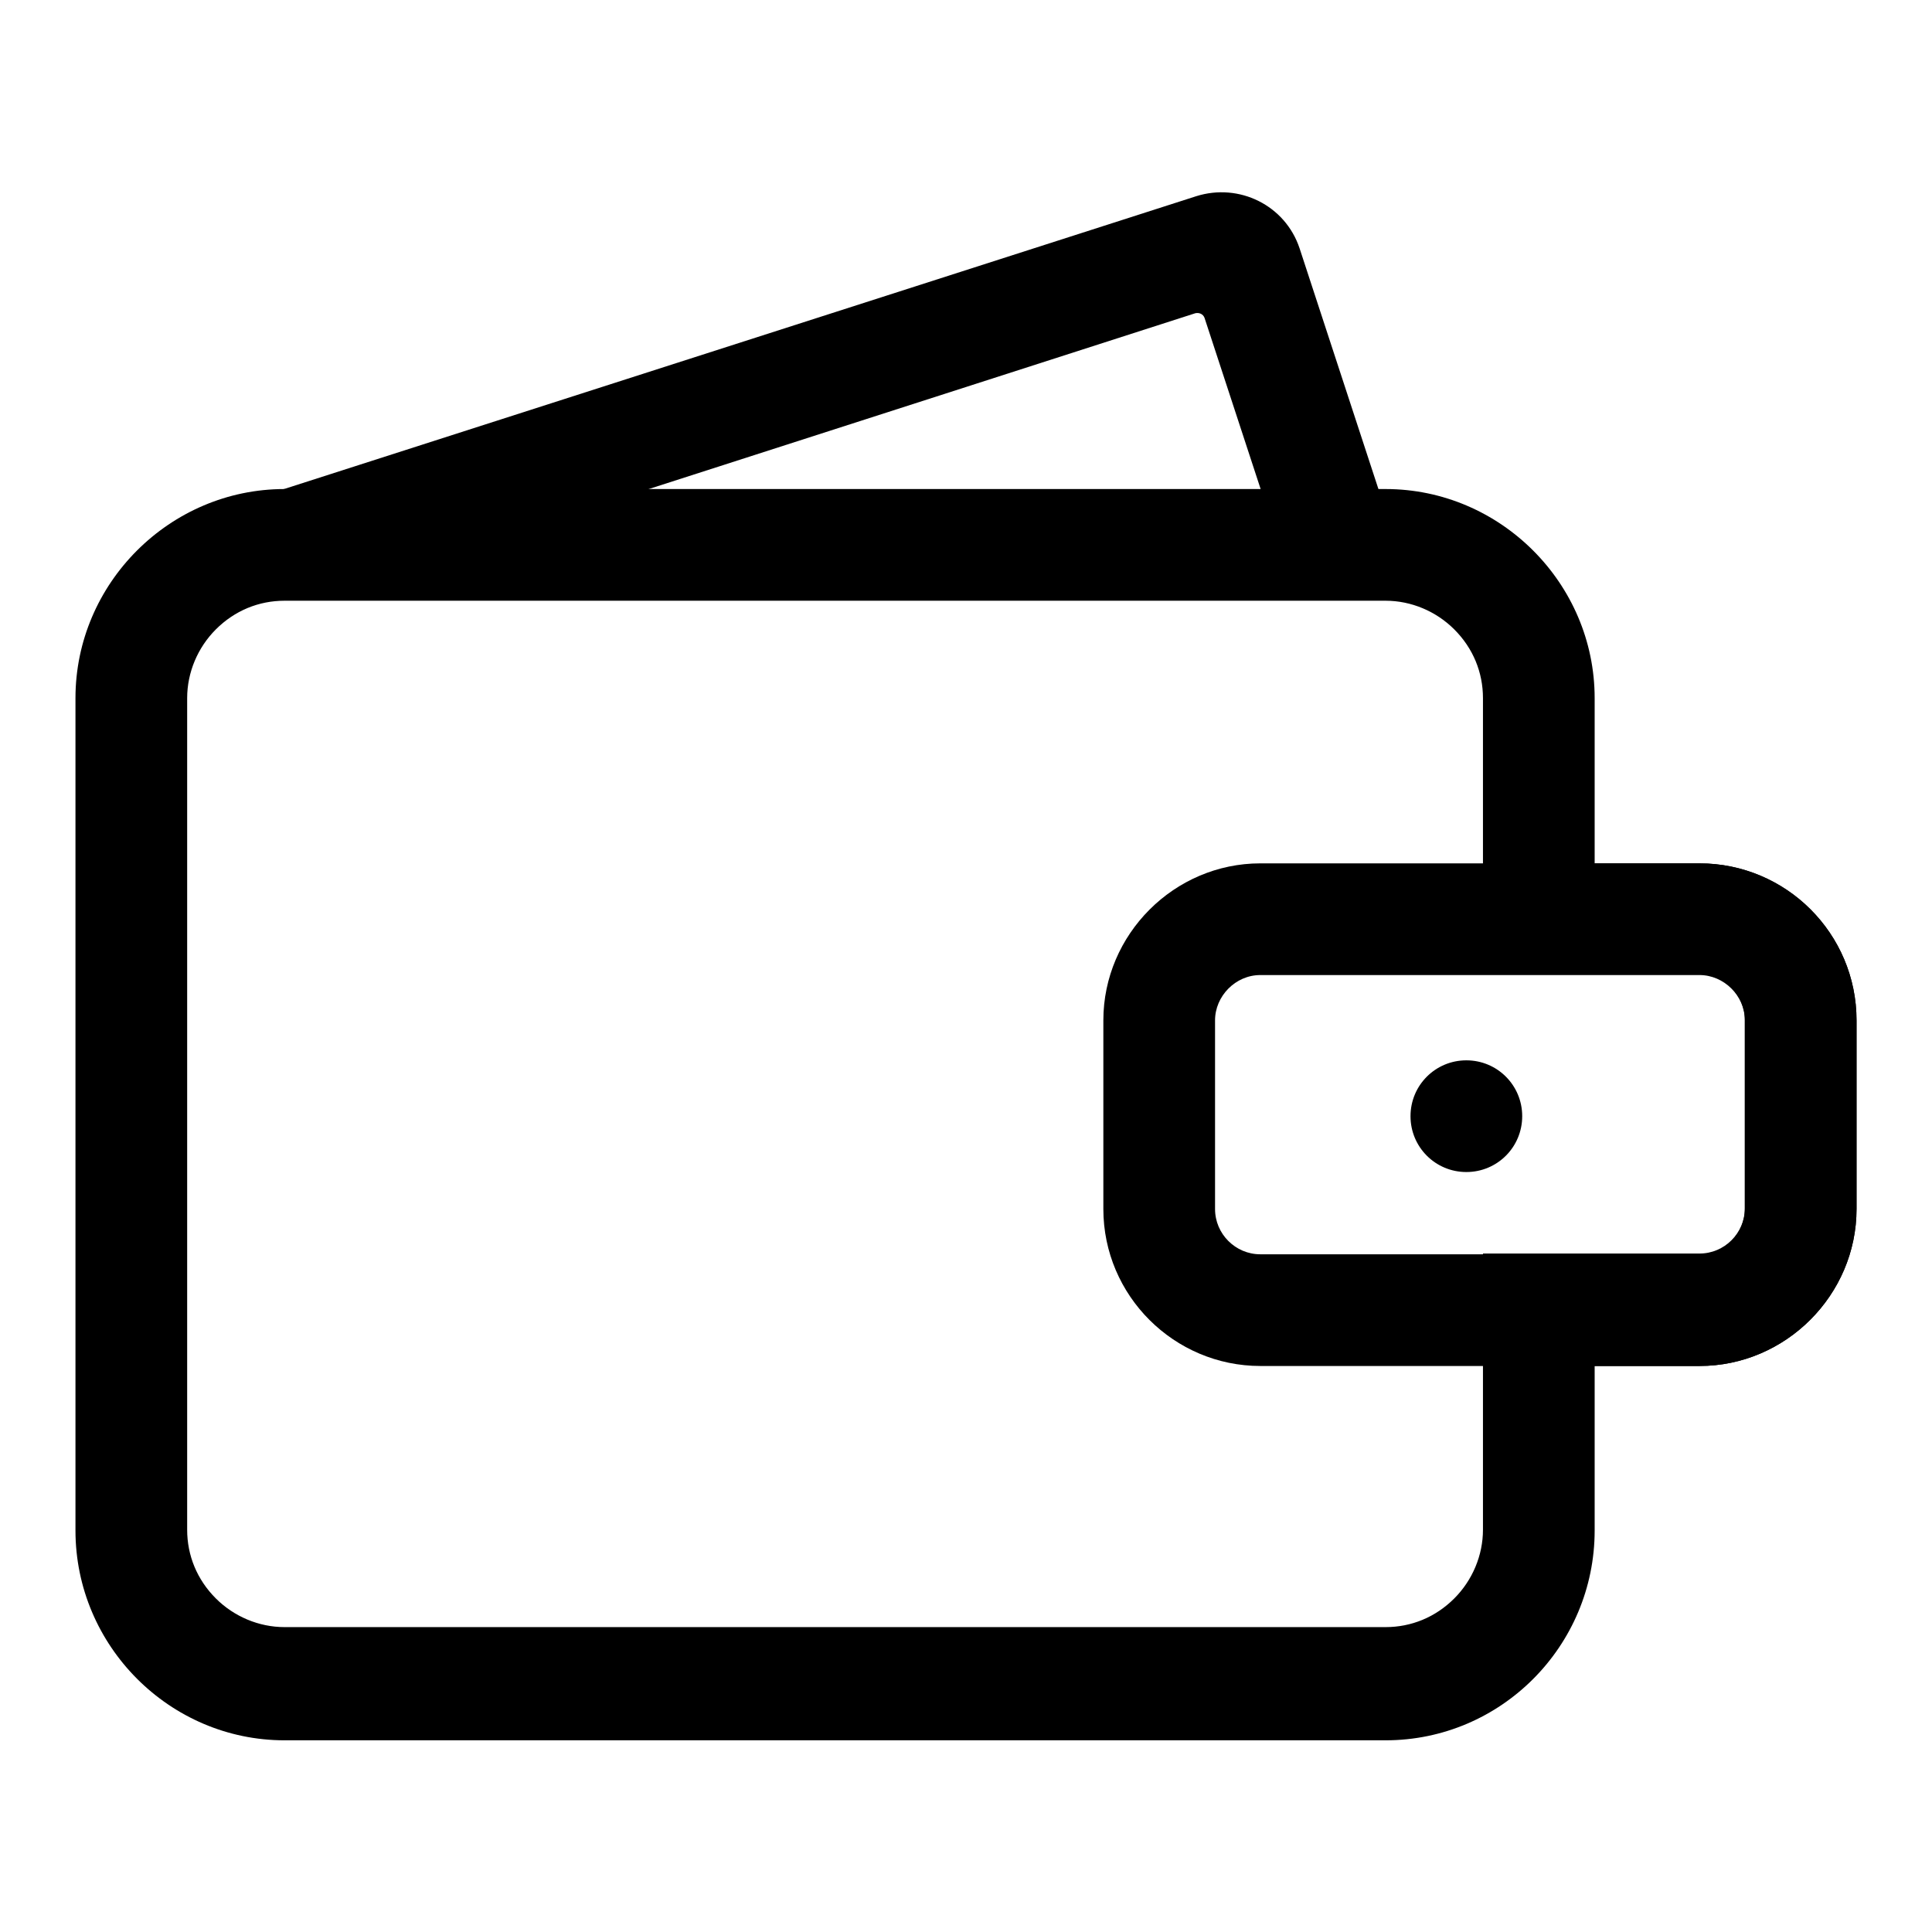
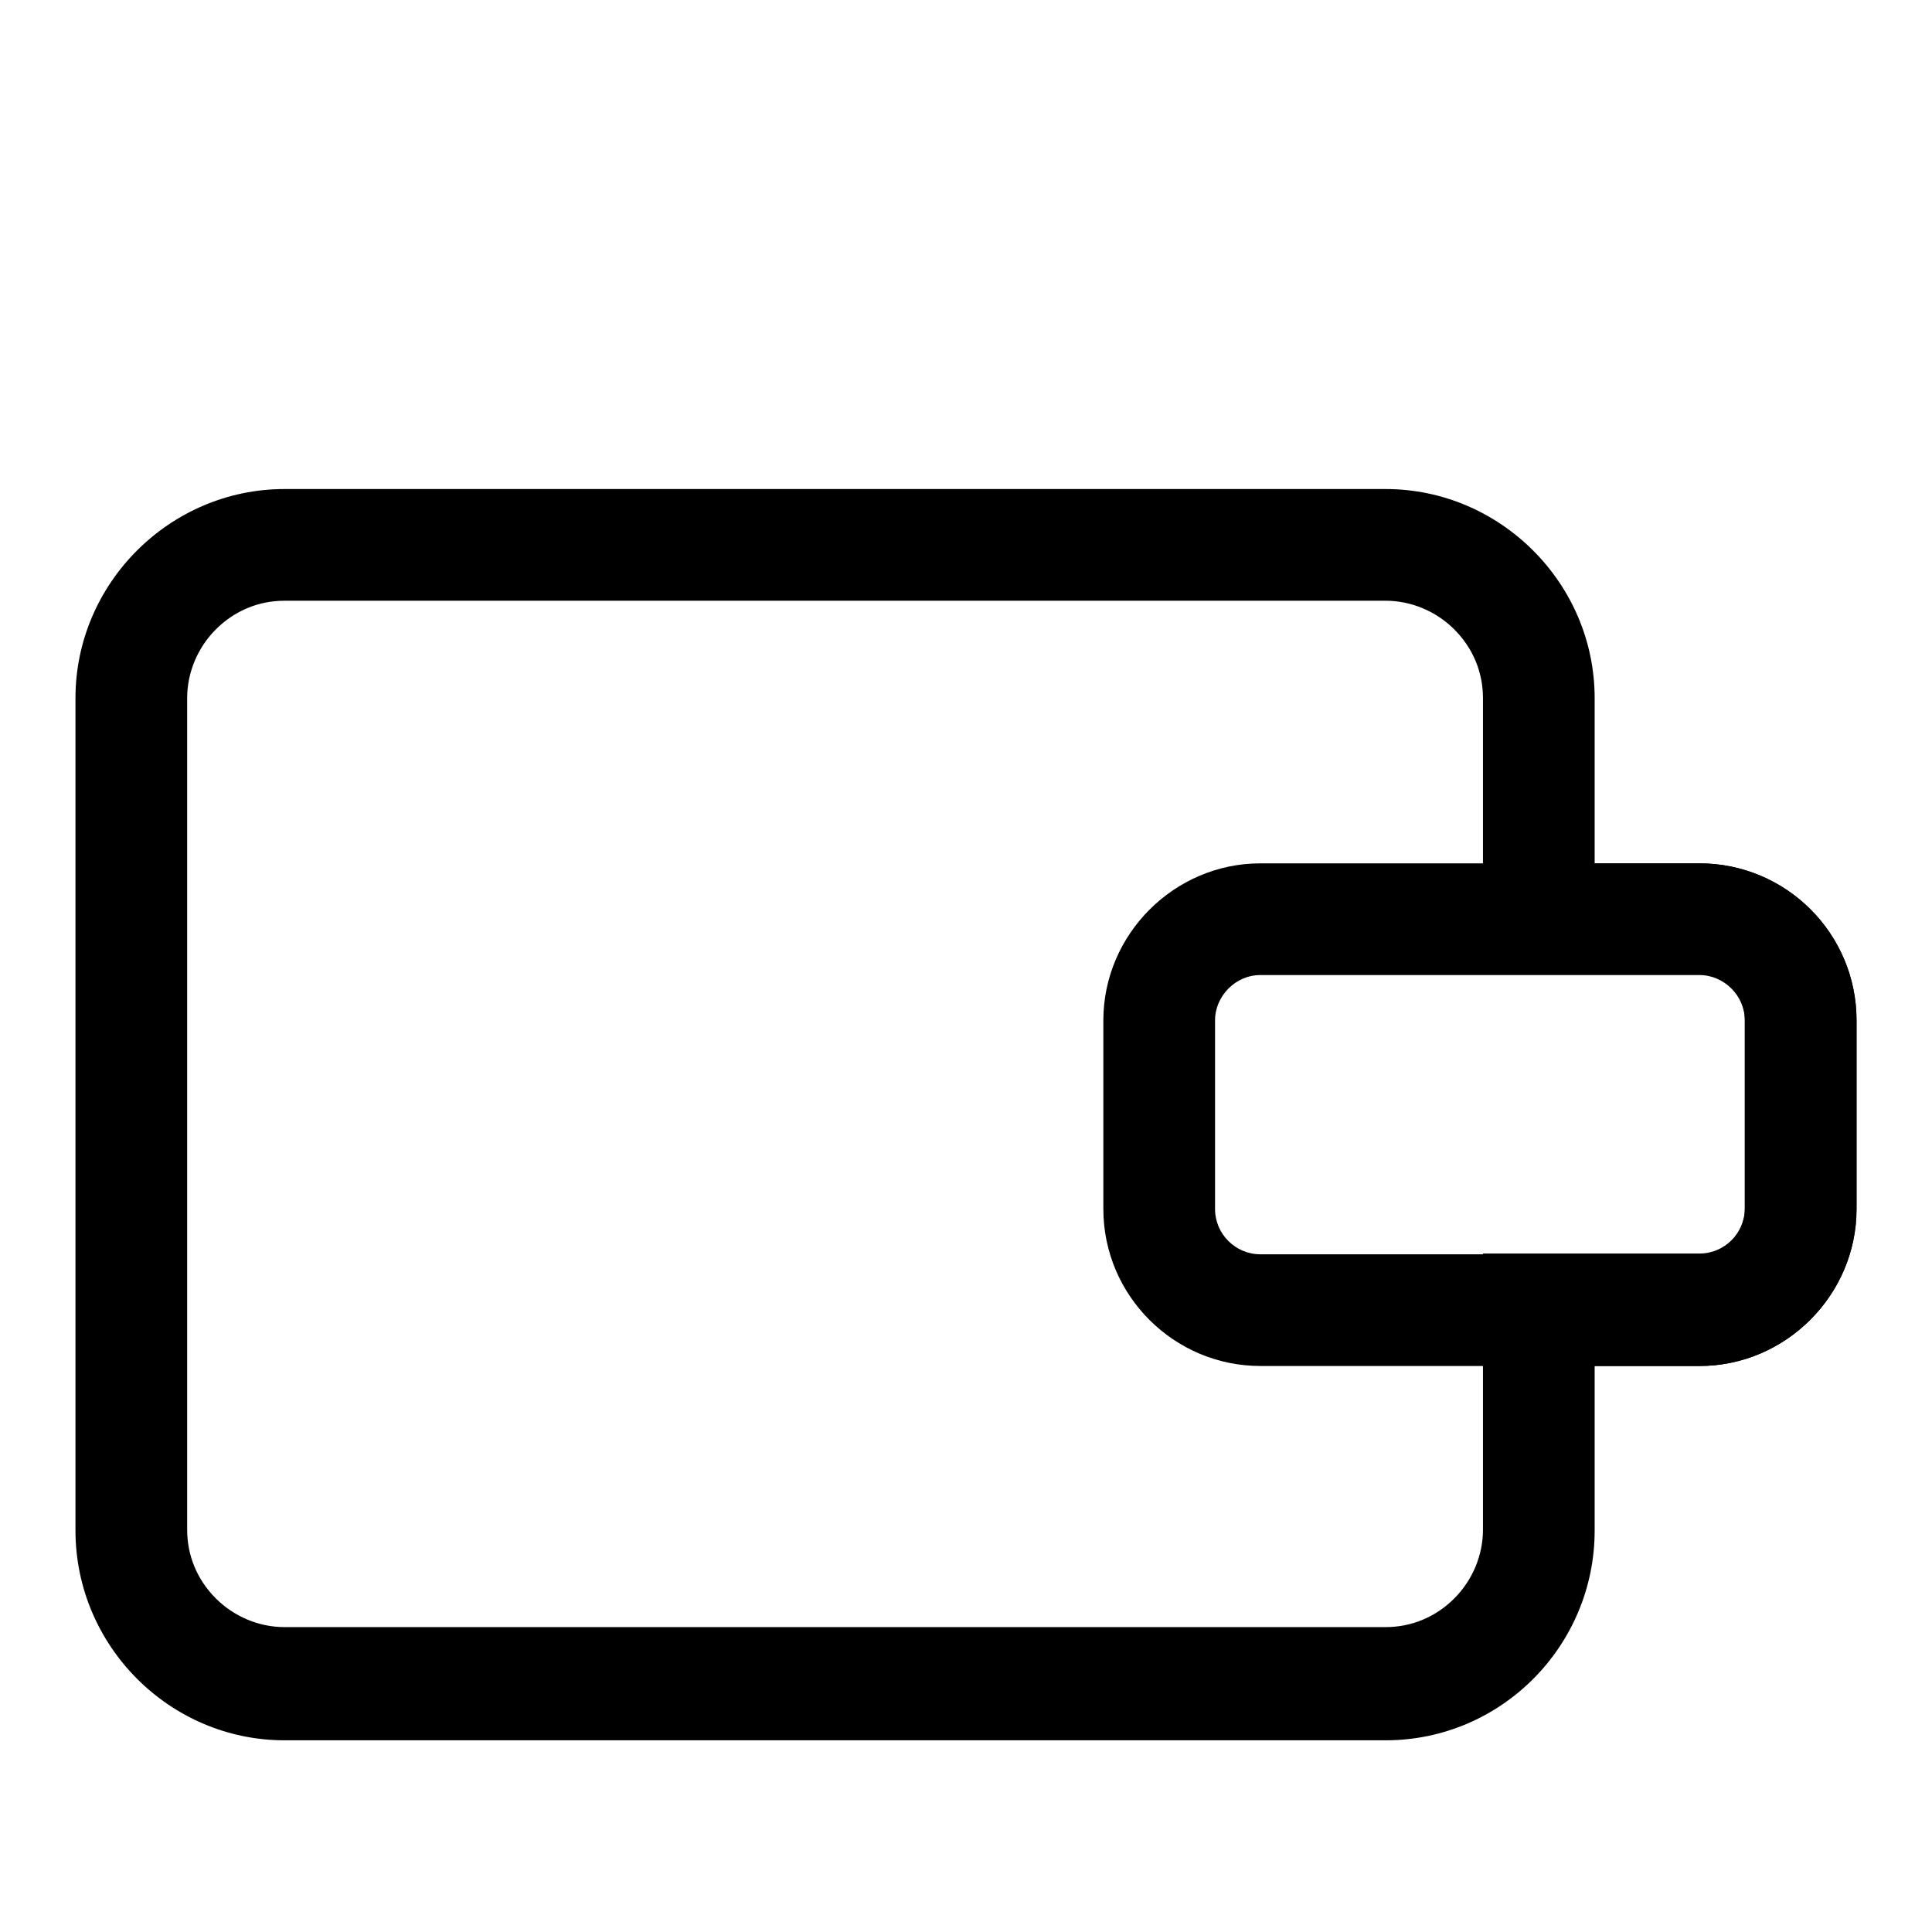
<svg xmlns="http://www.w3.org/2000/svg" version="1.1" x="0px" y="0px" viewBox="0 0 256 256" enable-background="new 0 0 256 256" xml:space="preserve">
  <g>
    <path fill="#000000" d="M183.6,79.6c3.4,0,6.7,1.4,9.1,3.8c2.5,2.5,3.8,5.7,3.8,9.1v36.6h28.7c3.2,0,6,2.7,6,6v25c0,3.3-2.7,6-6,6 h-28.7v36.6c0,3.4-1.4,6.7-3.8,9.1c-2.5,2.5-5.7,3.8-9.1,3.8H37.7c-3.4,0-6.7-1.4-9.1-3.8c-2.5-2.5-3.8-5.7-3.8-9.1V92.5 c0-3.4,1.4-6.7,3.8-9.1c2.5-2.5,5.7-3.8,9.1-3.8H183.6 M183.6,64.8H37.7C22.5,64.8,10,77.3,10,92.5v110.3 c0,15.3,12.5,27.8,27.7,27.8h145.9c15.3,0,27.7-12.5,27.7-27.8V181h13.9c11.4,0,20.8-9.4,20.8-20.8v-25c0-11.5-9.4-20.8-20.8-20.8 h-13.9V92.5C211.3,77.3,198.8,64.8,183.6,64.8L183.6,64.8z" />
    <path fill="#000000" d="M225.2,129.2c3.2,0,6,2.7,6,6v25c0,3.3-2.7,6-6,6H167c-3.3,0-6-2.7-6-6v-25c0-3.2,2.7-6,6-6H225.2  M225.2,114.4H167c-11.4,0-20.8,9.4-20.8,20.8v25c0,11.5,9.4,20.8,20.8,20.8h58.2c11.4,0,20.8-9.4,20.8-20.8v-25 C246,123.7,236.7,114.4,225.2,114.4z" />
-     <path fill="#000000" d="M194.3,140.5c-4.1,0-7.4,3.3-7.4,7.4c0,4.1,3.3,7.4,7.4,7.4c4.1,0,7.4-3.3,7.4-7.4 C201.7,143.8,198.4,140.5,194.3,140.5z M41.2,79.2l-4.5-14.1L158.5,26c5.7-1.8,11.8,1.2,13.7,6.9l11.3,34.5L169.4,72l-9.8-29.9 c-0.2-0.5-0.7-0.7-1.2-0.6L41.2,79.2z" />
  </g>
</svg>